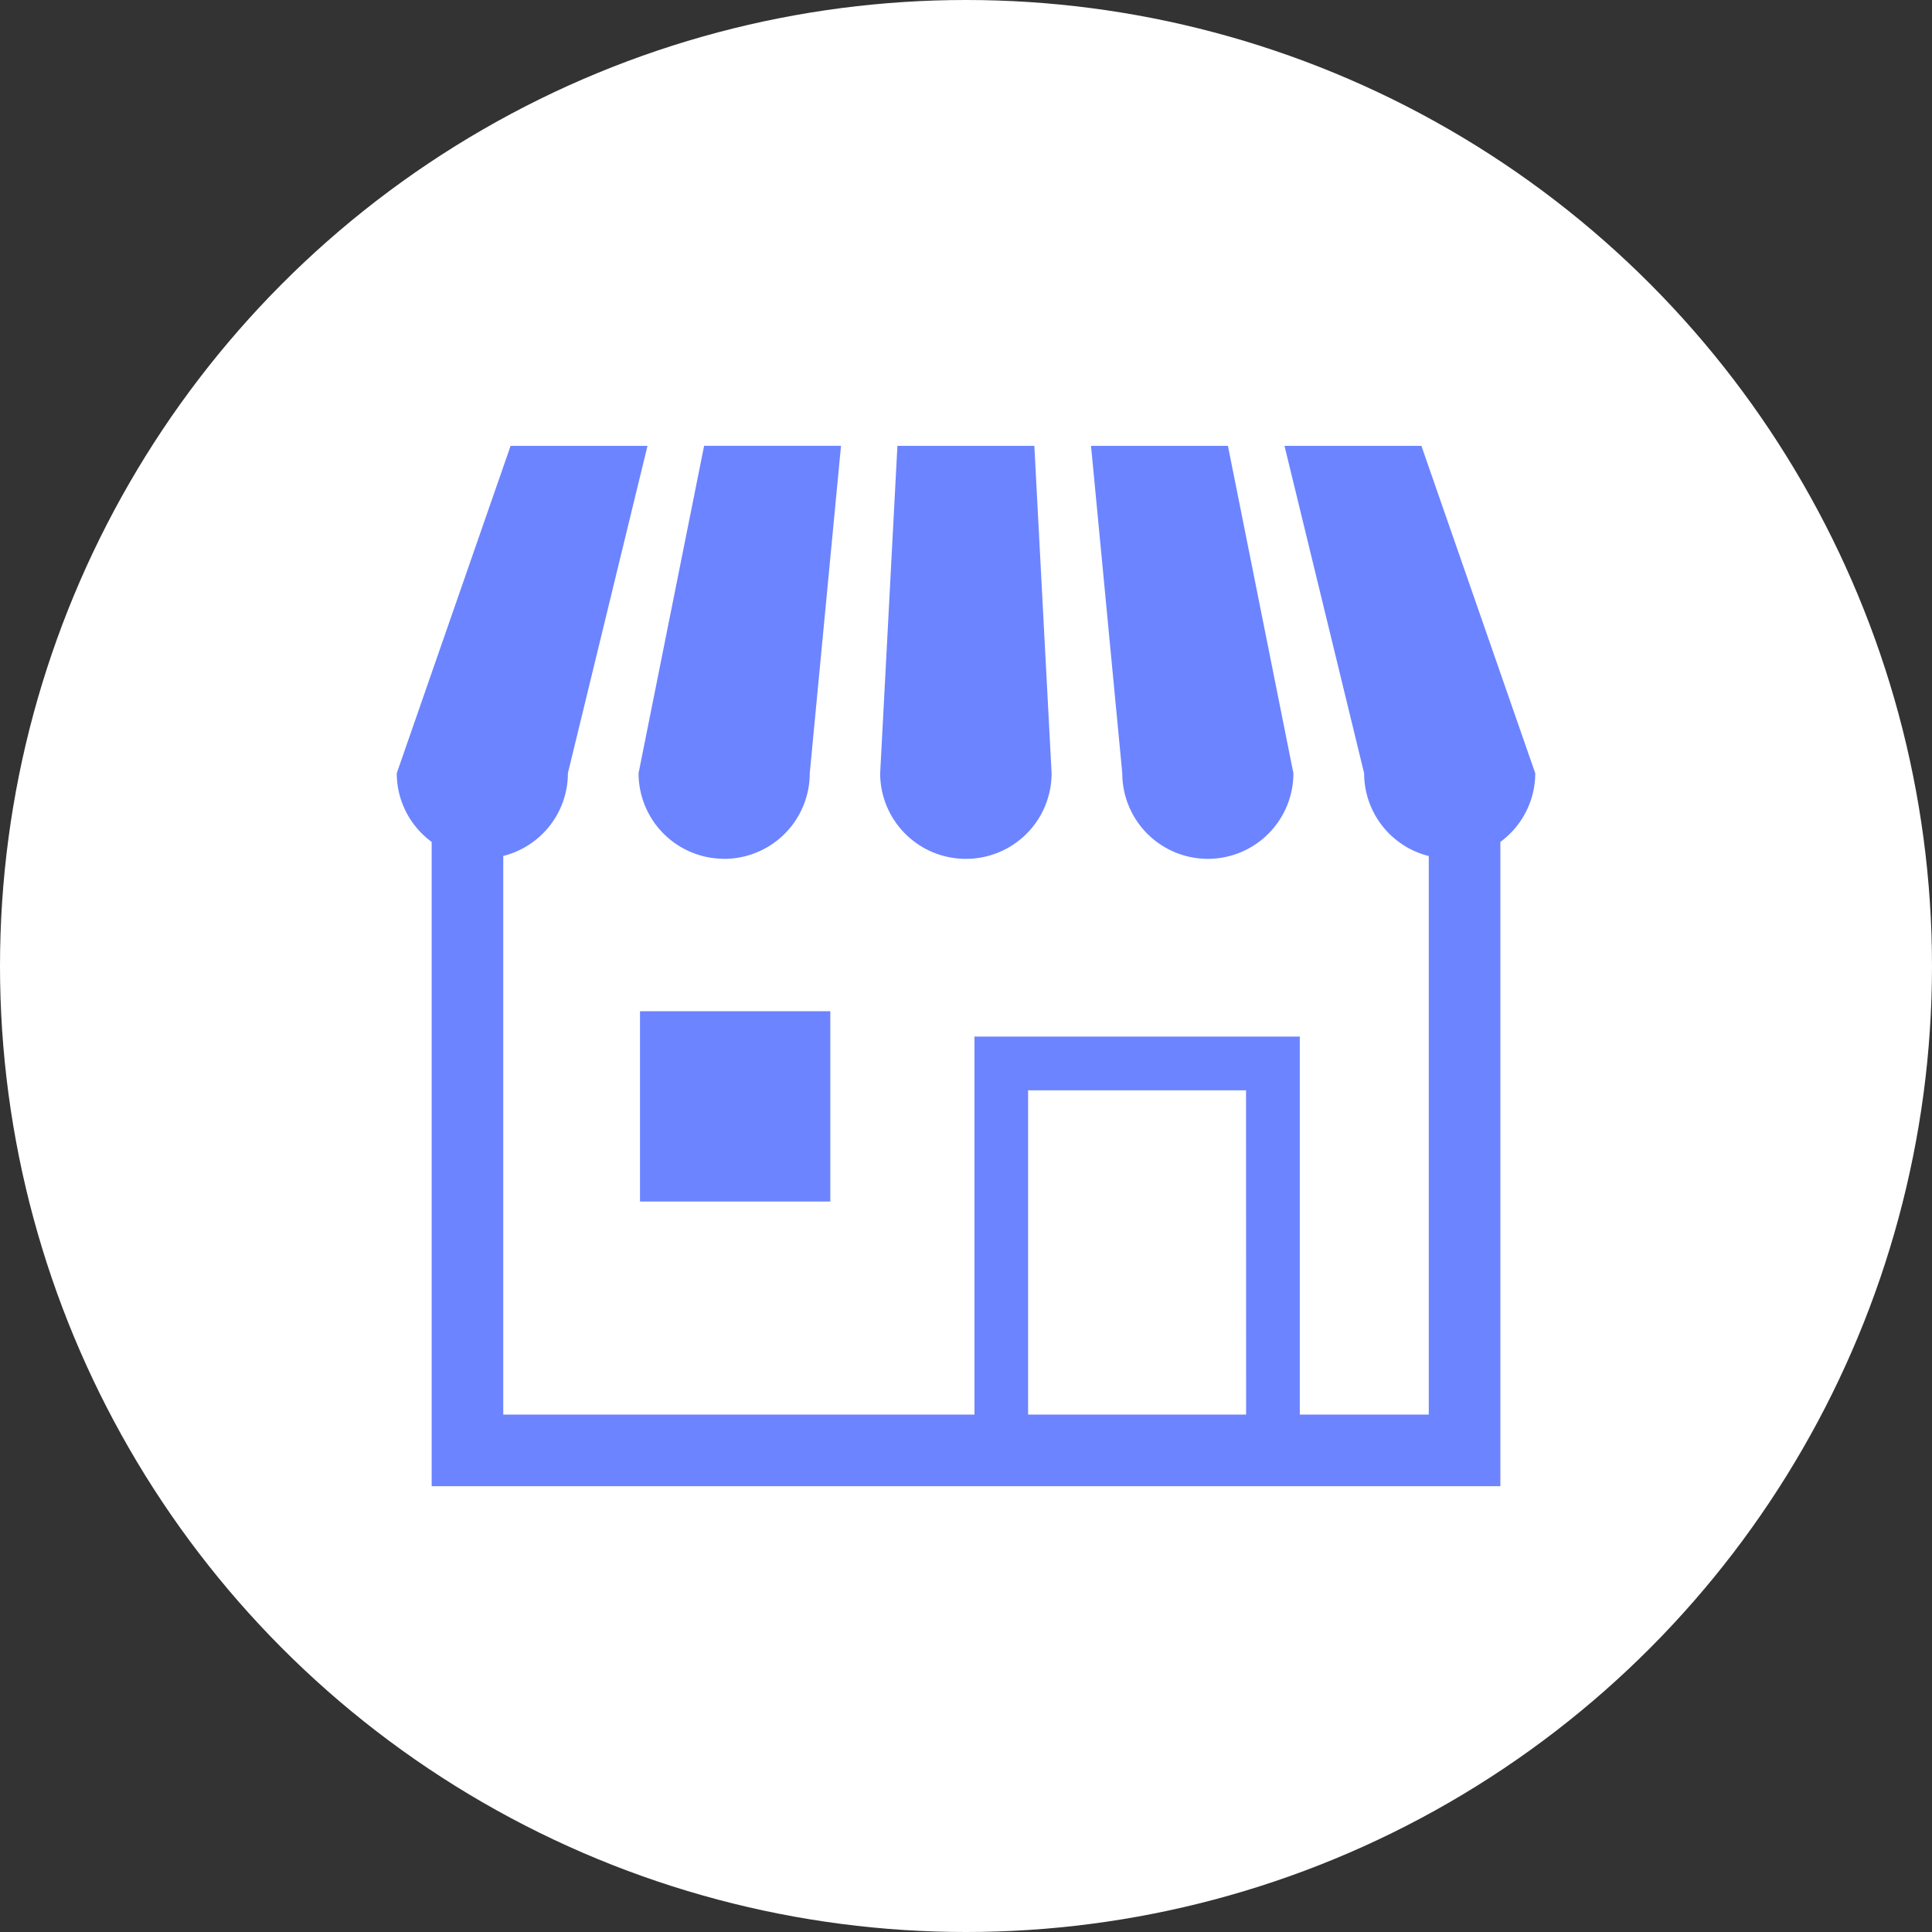
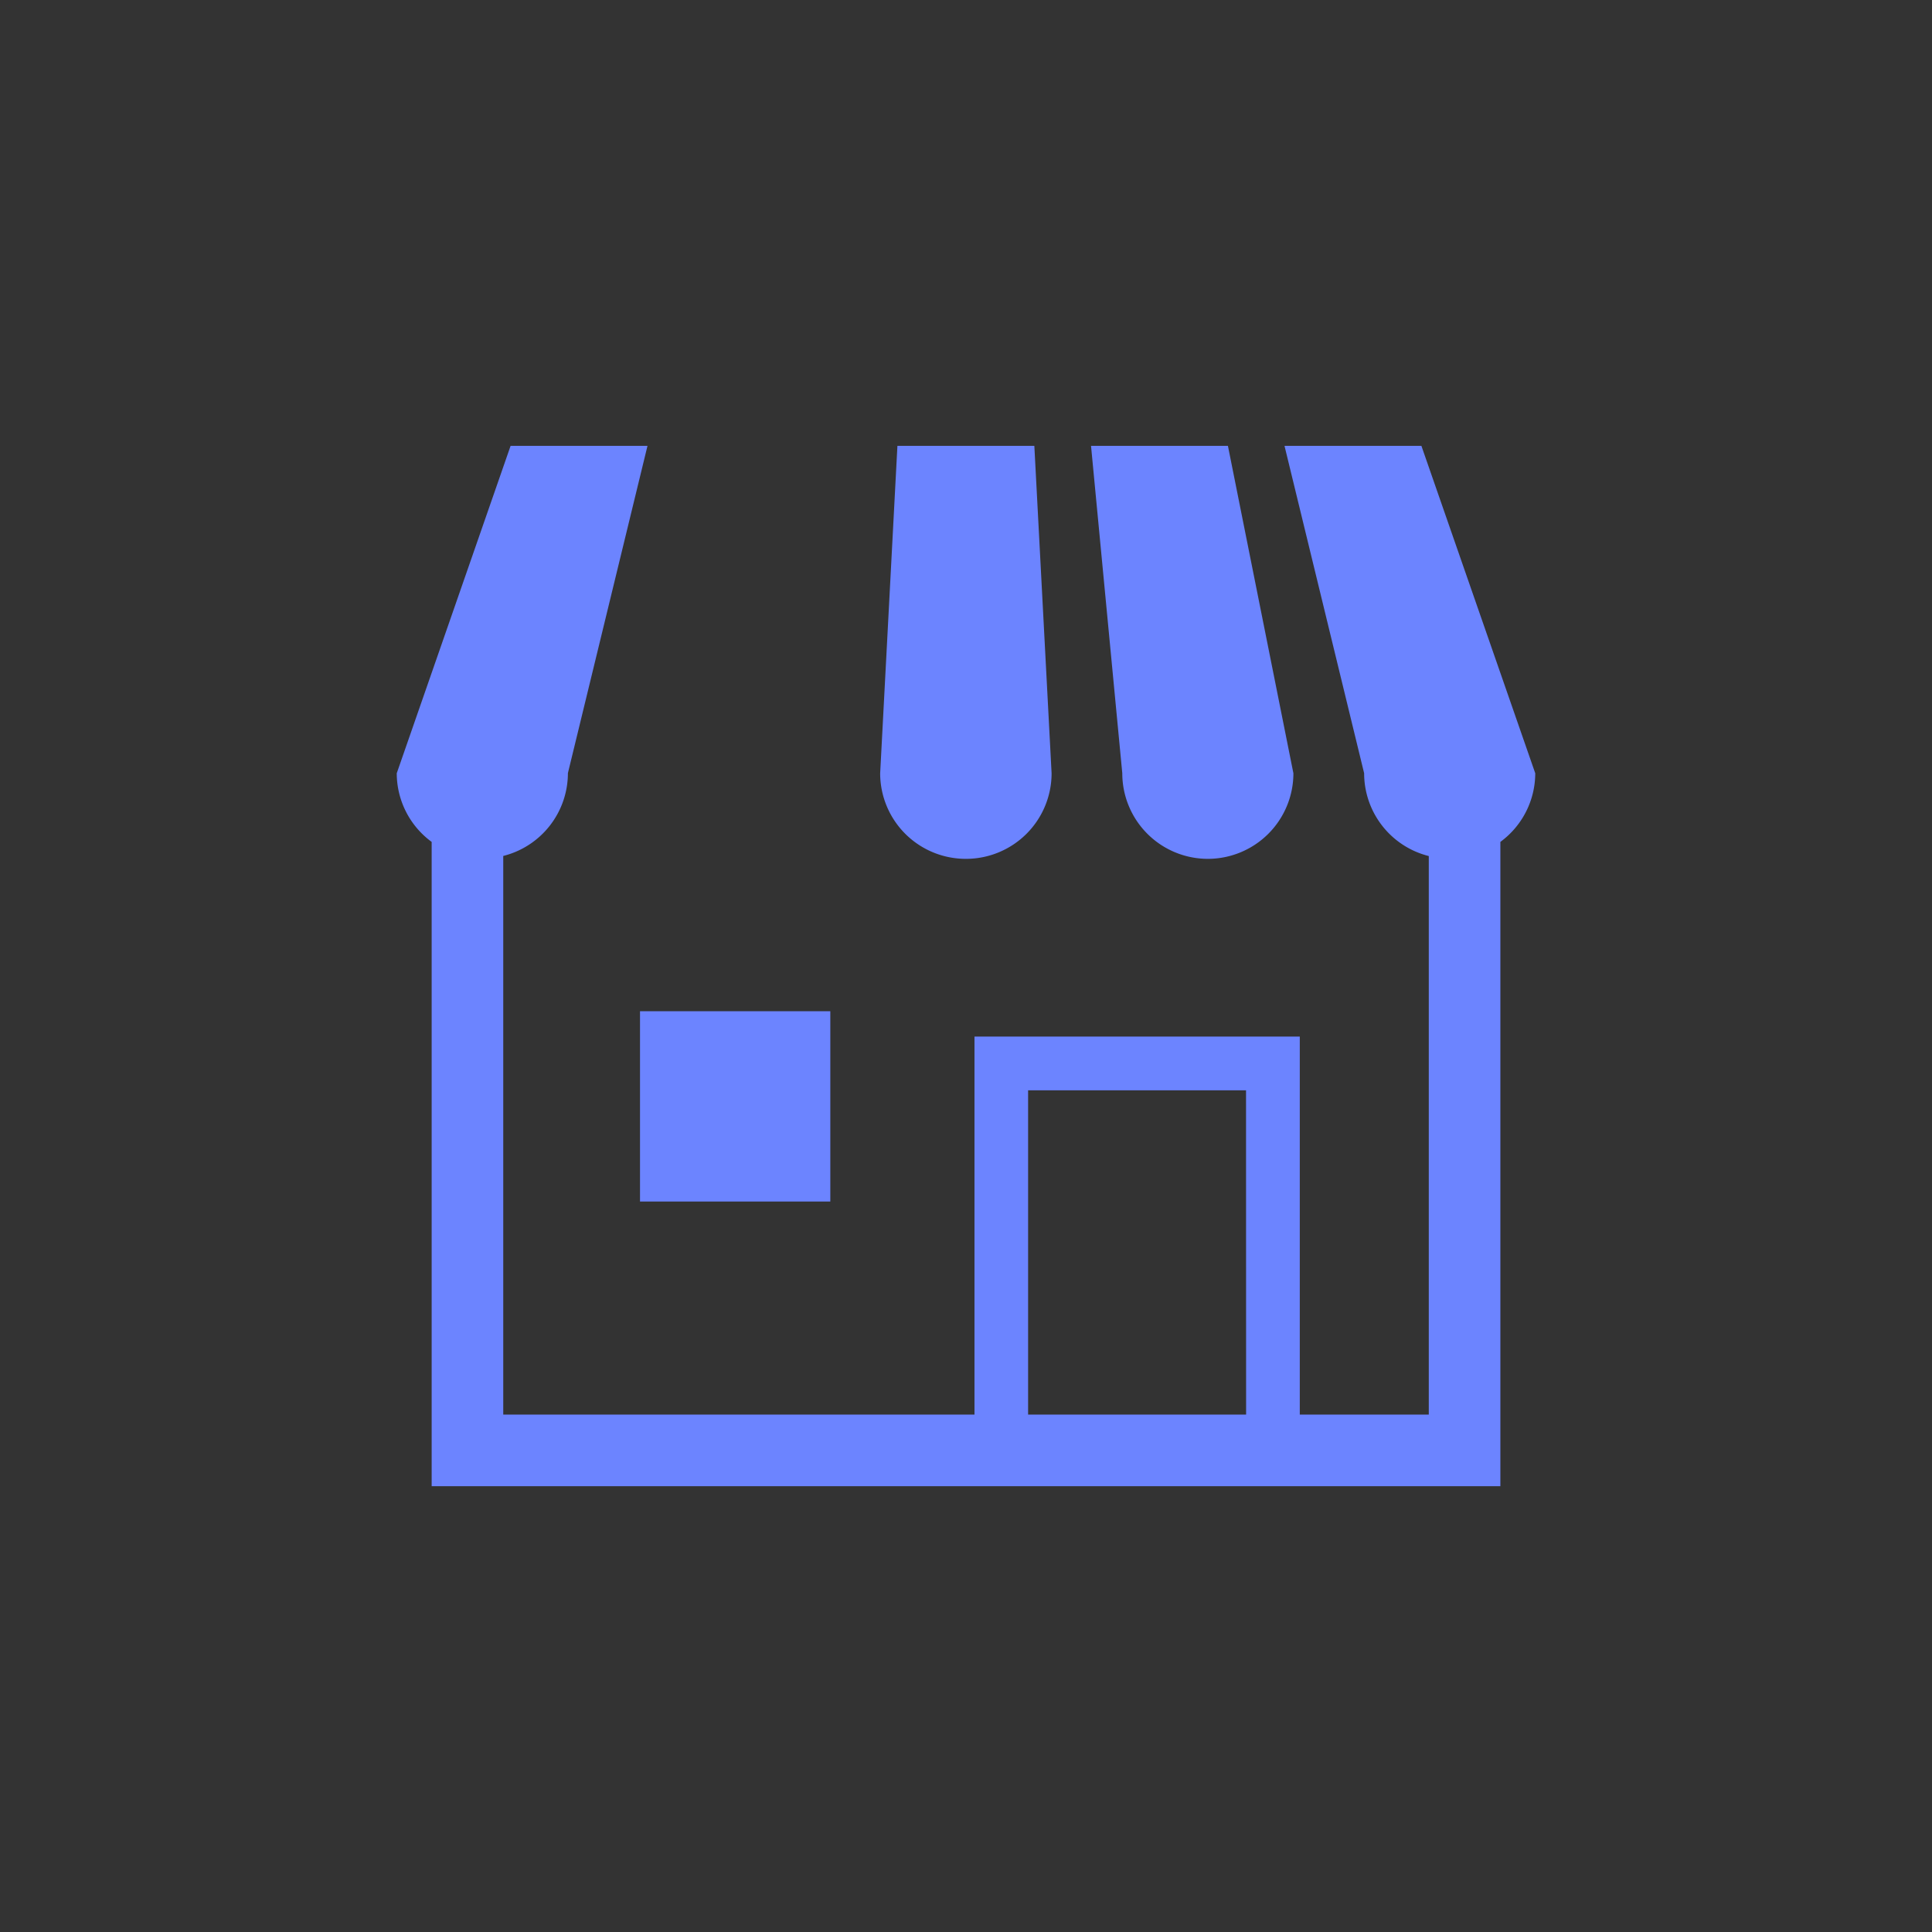
<svg xmlns="http://www.w3.org/2000/svg" width="56" height="56" viewBox="0 0 56 56">
  <rect x="0" y="0" width="56" height="56" fill="#333333" stroke="none" />
  <defs>
    <style>
      .cls-1 {
        fill: #6c84ff;
      }

      .cls-2 {
        fill: #fff;
      }

      .cls-3 {
        clip-path: url(#clip-path);
      }
    </style>
    <clipPath id="clip-path">
      <rect id="長方形_1527" data-name="長方形 1527" class="cls-1" width="33" height="30.155" />
    </clipPath>
  </defs>
  <g id="グループ_124" data-name="グループ 124" transform="translate(-997 -488)">
-     <circle id="楕円形_20" data-name="楕円形 20" class="cls-2" cx="28" cy="28" r="28" transform="translate(997 488)" />
    <g id="グループ_112" data-name="グループ 112" transform="translate(1008.5 500.923)">
      <g id="グループ_76" data-name="グループ 76" class="cls-3">
-         <path id="パス_268" data-name="パス 268" class="cls-1" d="M111.239,11.972a2.481,2.481,0,0,0,2.48-2.48L114.625,0h-3.968l-1.9,9.49a2.481,2.481,0,0,0,2.481,2.48" transform="translate(-101.748 -0.001)" />
        <path id="パス_269" data-name="パス 269" class="cls-1" d="M220,11.972a2.481,2.481,0,0,0,2.48-2.48l-.5-9.49h-3.969l-.5,9.49a2.481,2.481,0,0,0,2.48,2.48" transform="translate(-203.499 -0.001)" />
        <path id="パス_270" data-name="パス 270" class="cls-1" d="M315.612,11.971a2.481,2.481,0,0,0,2.48-2.48L316.194,0h-3.968l.906,9.49a2.481,2.481,0,0,0,2.48,2.481" transform="translate(-292.102)" />
        <path id="パス_271" data-name="パス 271" class="cls-1" d="M29.7,0H25.732l2.308,9.49a2.475,2.475,0,0,0,1.874,2.4V28.08H26.175V17.123H16.746V28.08H3.087V11.887a2.476,2.476,0,0,0,1.874-2.4L7.268,0H3.3L0,9.49A2.47,2.47,0,0,0,1.012,11.48V30.155H31.989V11.48A2.471,2.471,0,0,0,33,9.49ZM24.619,28.08H18.3v-9.4h6.317Z" />
        <rect id="長方形_1526" data-name="長方形 1526" class="cls-1" width="5.516" height="5.516" transform="translate(7.051 16.388)" />
      </g>
    </g>
  </g>
</svg>